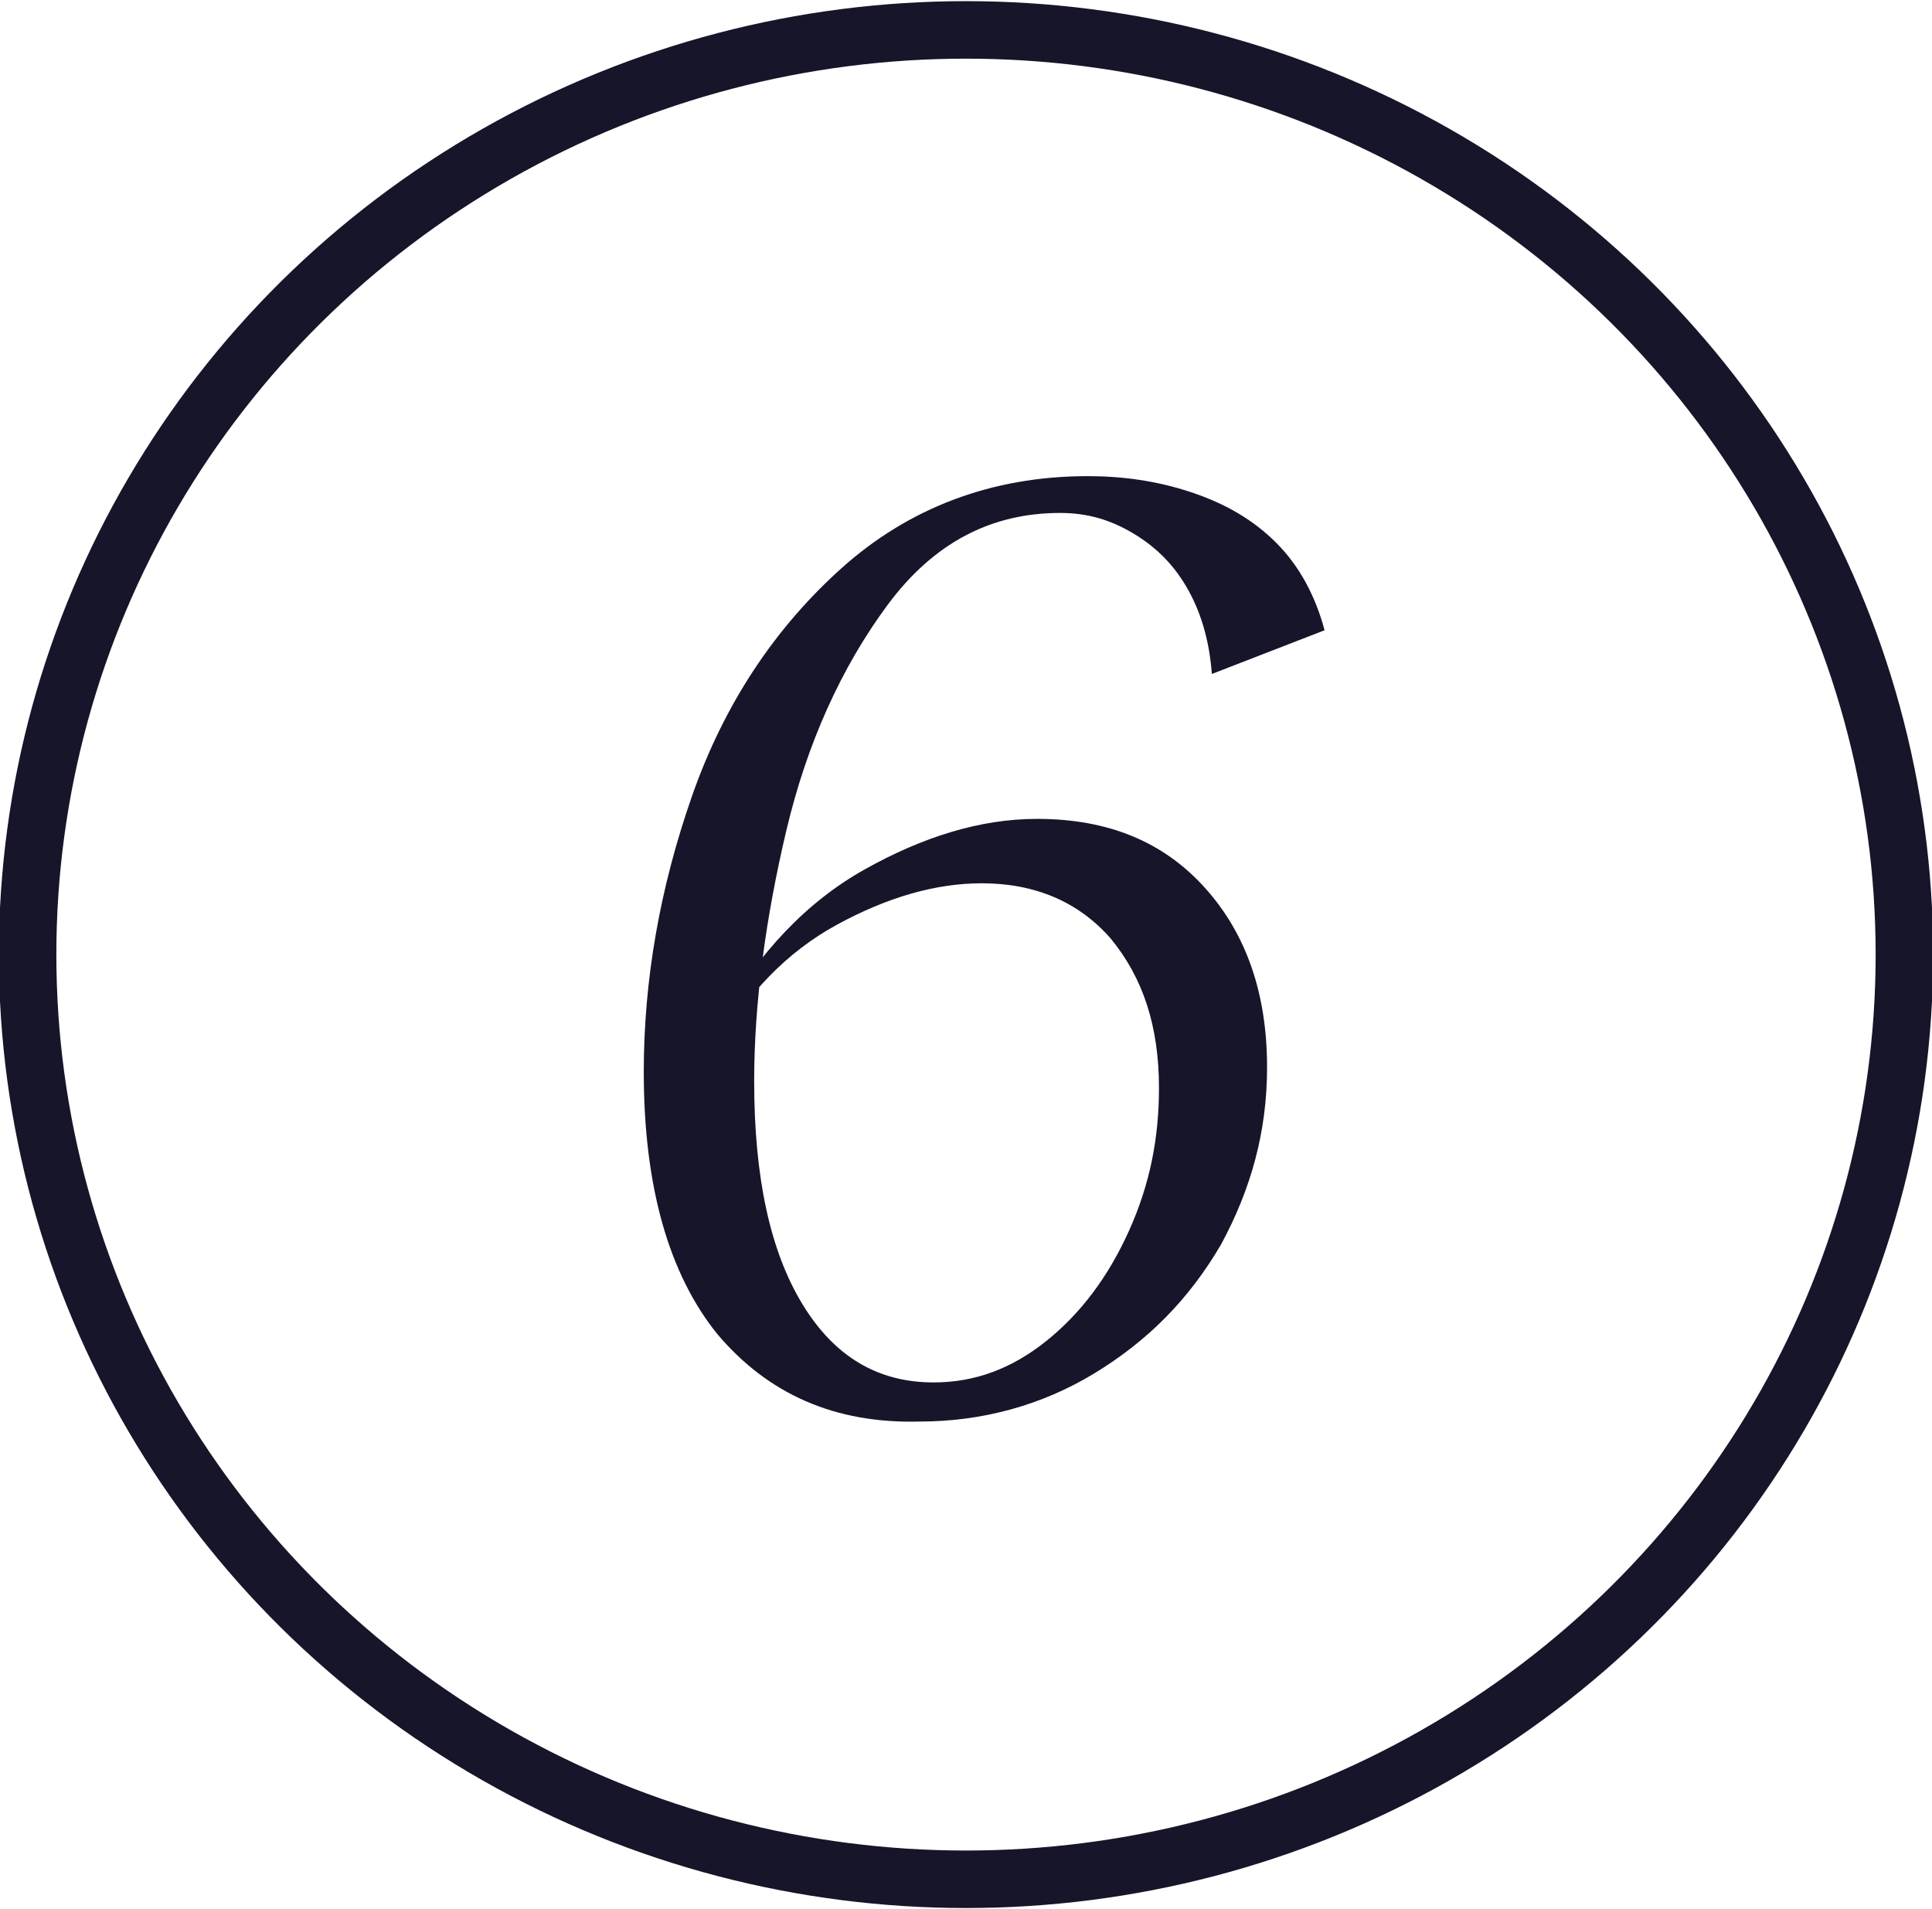
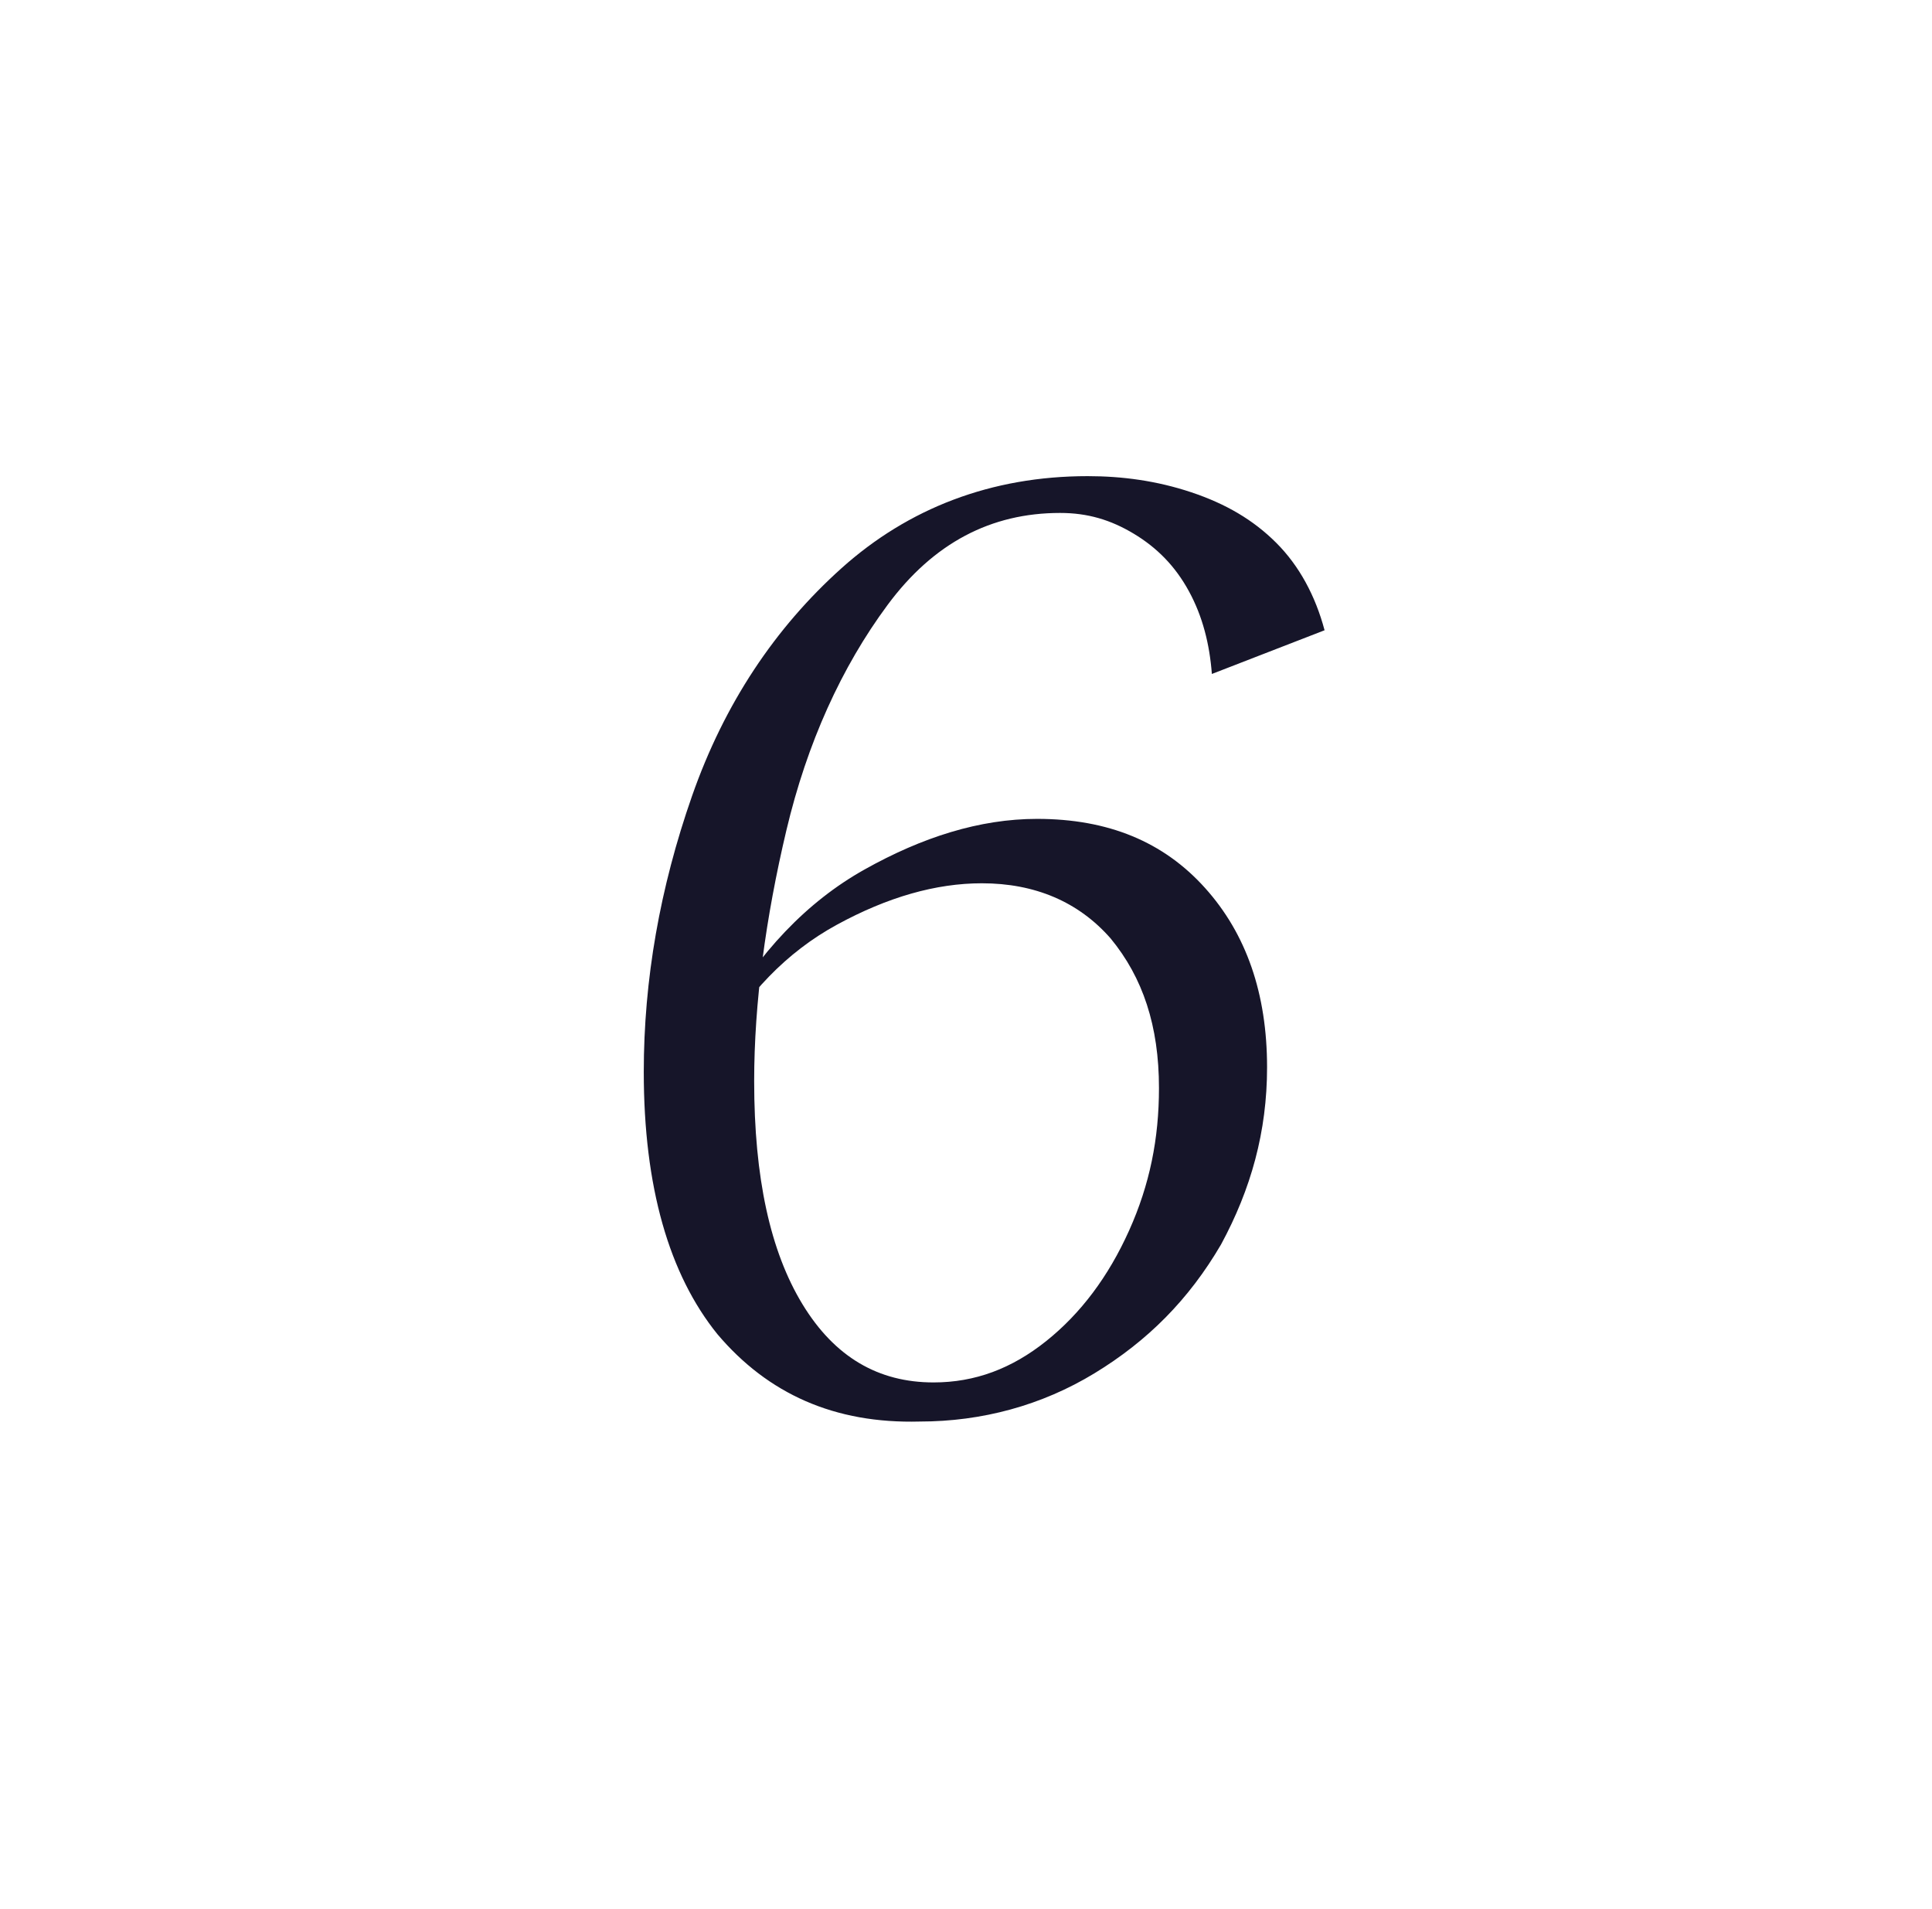
<svg xmlns="http://www.w3.org/2000/svg" version="1.1" id="Layer_1" x="0px" y="0px" viewBox="0 0 84 83" style="enable-background:new 0 0 84 83;" xml:space="preserve">
  <style type="text/css">
	.st0{fill:none;}
	.st1{fill:none;stroke:#161529;stroke-width:2.5;}
	.st2{enable-background:new    ;}
	.st3{fill:#161529;}
</style>
  <g id="Gruppe_83" transform="translate(-99.01 -3725)">
    <g id="Ellipse_16" transform="translate(99.01 3725)">
-       <ellipse class="st0" cx="42" cy="41.5" rx="42" ry="41.5" />
-       <ellipse class="st1" cx="42" cy="41.5" rx="40.8" ry="40.2" />
-     </g>
+       </g>
    <g class="st2">
      <path class="st3" d="M130.2,3783c-2.1-2.6-3.2-6.4-3.2-11.4c0-4,0.7-8,2.1-12c1.4-4,3.6-7.3,6.5-9.9c2.9-2.6,6.5-4,10.7-4    c1.5,0,3,0.2,4.5,0.7s2.7,1.2,3.7,2.2c1,1,1.7,2.3,2.1,3.8l-4.9,1.9c-0.1-1.3-0.4-2.5-1-3.6c-0.6-1.1-1.4-1.9-2.4-2.5    c-1-0.6-2-0.9-3.2-0.9c-3,0-5.5,1.3-7.5,4c-2,2.7-3.5,6-4.4,9.8c-0.9,3.8-1.4,7.5-1.4,10.9c0,4.2,0.7,7.4,2.1,9.7    c1.4,2.3,3.3,3.4,5.7,3.4c1.8,0,3.4-0.6,4.9-1.8c1.5-1.2,2.7-2.8,3.6-4.8c0.9-2,1.3-4,1.3-6.2c0-2.7-0.7-4.8-2.1-6.5    c-1.4-1.6-3.3-2.4-5.6-2.4c-2,0-4.1,0.6-6.3,1.8c-2.2,1.2-3.9,3-5.3,5.4l0.2-1.2c1.7-3,3.8-5.2,6.3-6.6c2.5-1.4,5-2.2,7.5-2.2    c3.1,0,5.5,1,7.3,3c1.8,2,2.7,4.6,2.7,7.8c0,2.8-0.7,5.3-2,7.7c-1.4,2.4-3.2,4.2-5.5,5.6c-2.3,1.4-4.9,2.1-7.6,2.1    C135.3,3786.9,132.4,3785.6,130.2,3783z" />
    </g>
  </g>
</svg>